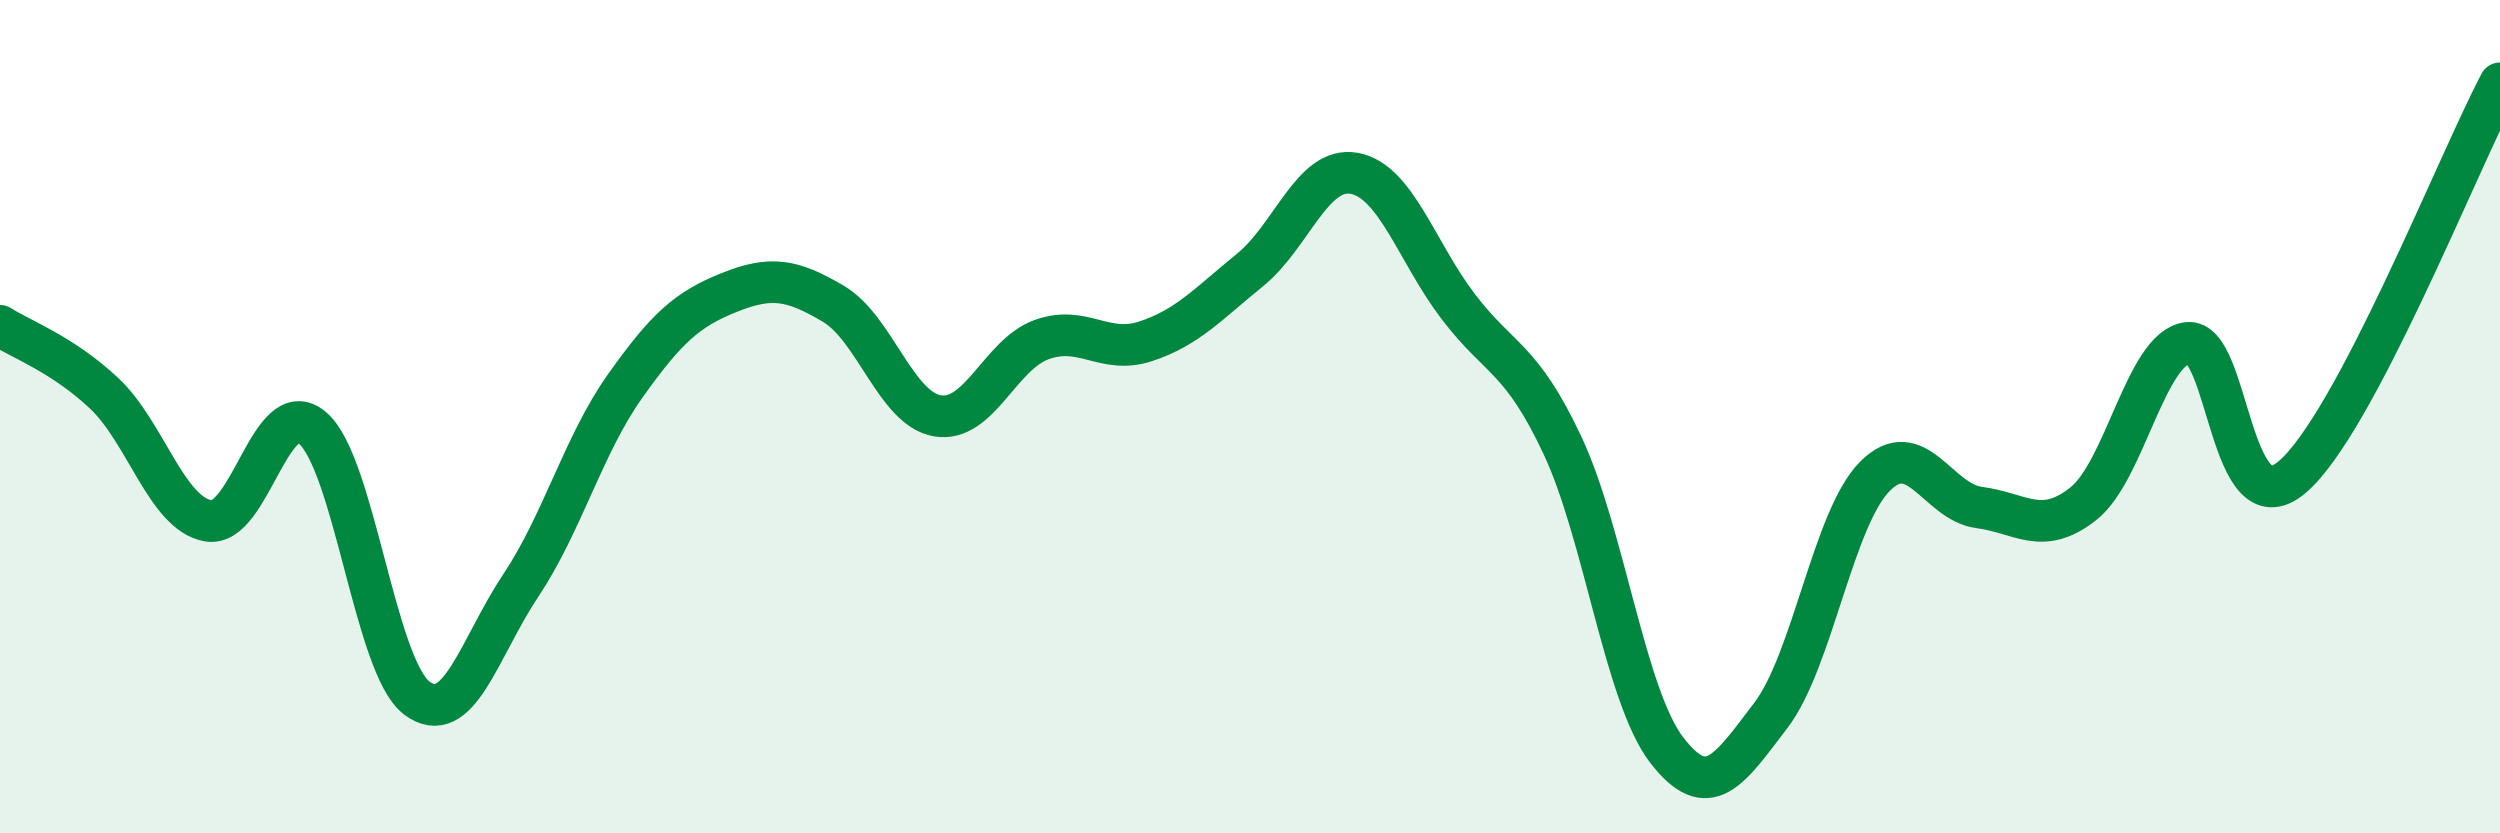
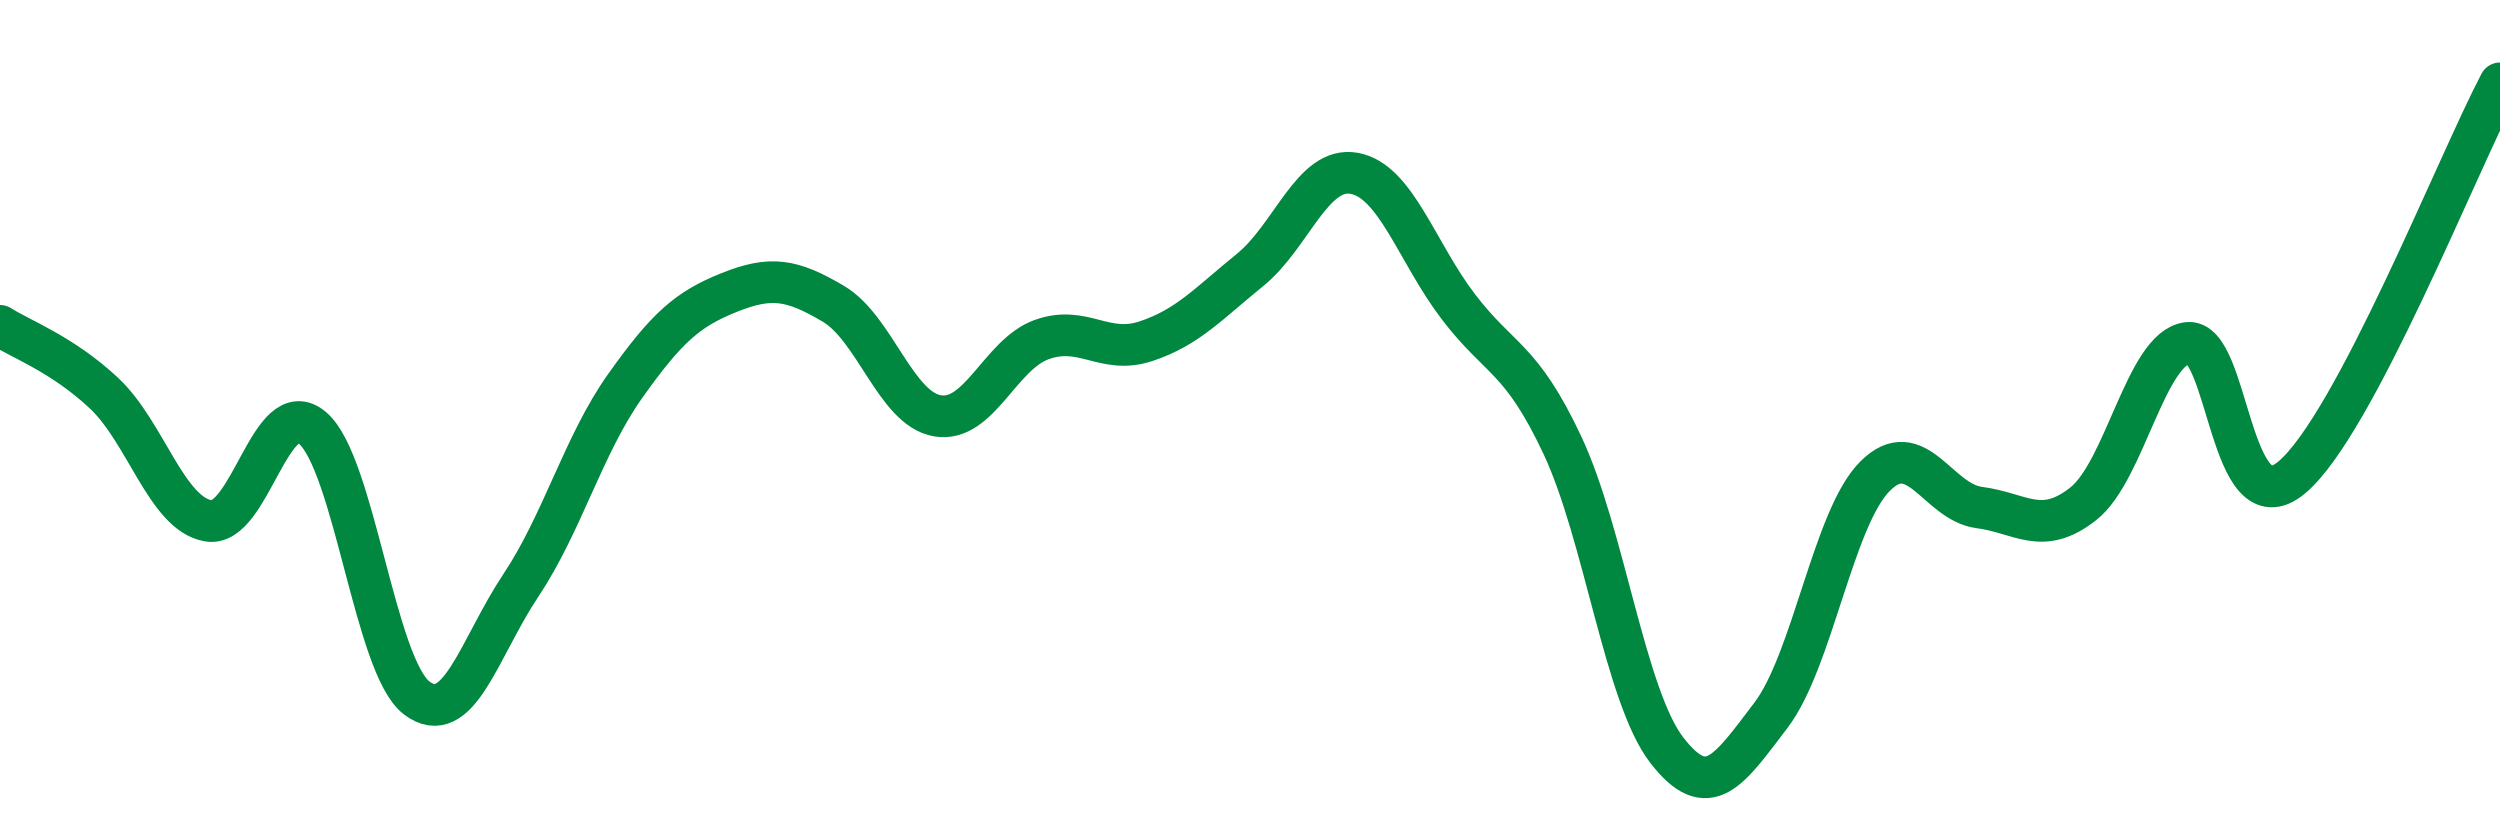
<svg xmlns="http://www.w3.org/2000/svg" width="60" height="20" viewBox="0 0 60 20">
-   <path d="M 0,7.82 C 0.5,8.14 1.5,8.5 2.5,9.44 C 3.5,10.38 4,12.33 5,12.5 C 6,12.67 6.5,9.42 7.5,10.27 C 8.5,11.12 9,15.99 10,16.75 C 11,17.51 11.5,15.55 12.5,14.05 C 13.5,12.55 14,10.68 15,9.27 C 16,7.86 16.5,7.42 17.5,7.02 C 18.5,6.62 19,6.7 20,7.29 C 21,7.88 21.5,9.81 22.5,9.98 C 23.5,10.15 24,8.51 25,8.15 C 26,7.79 26.5,8.52 27.5,8.19 C 28.5,7.86 29,7.29 30,6.48 C 31,5.67 31.5,3.98 32.5,4.16 C 33.5,4.34 34,6.05 35,7.36 C 36,8.67 36.5,8.56 37.5,10.69 C 38.5,12.82 39,16.7 40,18 C 41,19.3 41.5,18.48 42.5,17.17 C 43.5,15.86 44,12.43 45,11.43 C 46,10.43 46.5,12.05 47.5,12.18 C 48.5,12.31 49,12.88 50,12.09 C 51,11.3 51.5,8.36 52.5,8.23 C 53.5,8.1 53.5,12.71 55,11.46 C 56.5,10.21 59,3.89 60,2L60 20L0 20Z" fill="#008740" opacity="0.1" stroke-linecap="round" stroke-linejoin="round" />
  <path d="M 0,7.82 C 0.5,8.14 1.5,8.5 2.5,9.44 C 3.5,10.38 4,12.33 5,12.5 C 6,12.67 6.5,9.42 7.5,10.27 C 8.5,11.12 9,15.99 10,16.75 C 11,17.51 11.5,15.55 12.5,14.05 C 13.5,12.55 14,10.68 15,9.27 C 16,7.86 16.5,7.42 17.5,7.02 C 18.5,6.62 19,6.7 20,7.29 C 21,7.88 21.5,9.81 22.5,9.98 C 23.5,10.15 24,8.51 25,8.15 C 26,7.79 26.5,8.52 27.5,8.19 C 28.5,7.86 29,7.29 30,6.48 C 31,5.67 31.5,3.98 32.5,4.16 C 33.5,4.34 34,6.05 35,7.36 C 36,8.67 36.5,8.56 37.5,10.69 C 38.5,12.82 39,16.7 40,18 C 41,19.3 41.5,18.48 42.5,17.17 C 43.5,15.86 44,12.43 45,11.43 C 46,10.43 46.5,12.05 47.5,12.18 C 48.5,12.31 49,12.88 50,12.09 C 51,11.3 51.5,8.36 52.5,8.23 C 53.5,8.1 53.5,12.71 55,11.46 C 56.5,10.21 59,3.89 60,2" stroke="#008740" stroke-width="1" fill="none" stroke-linecap="round" stroke-linejoin="round" />
</svg>